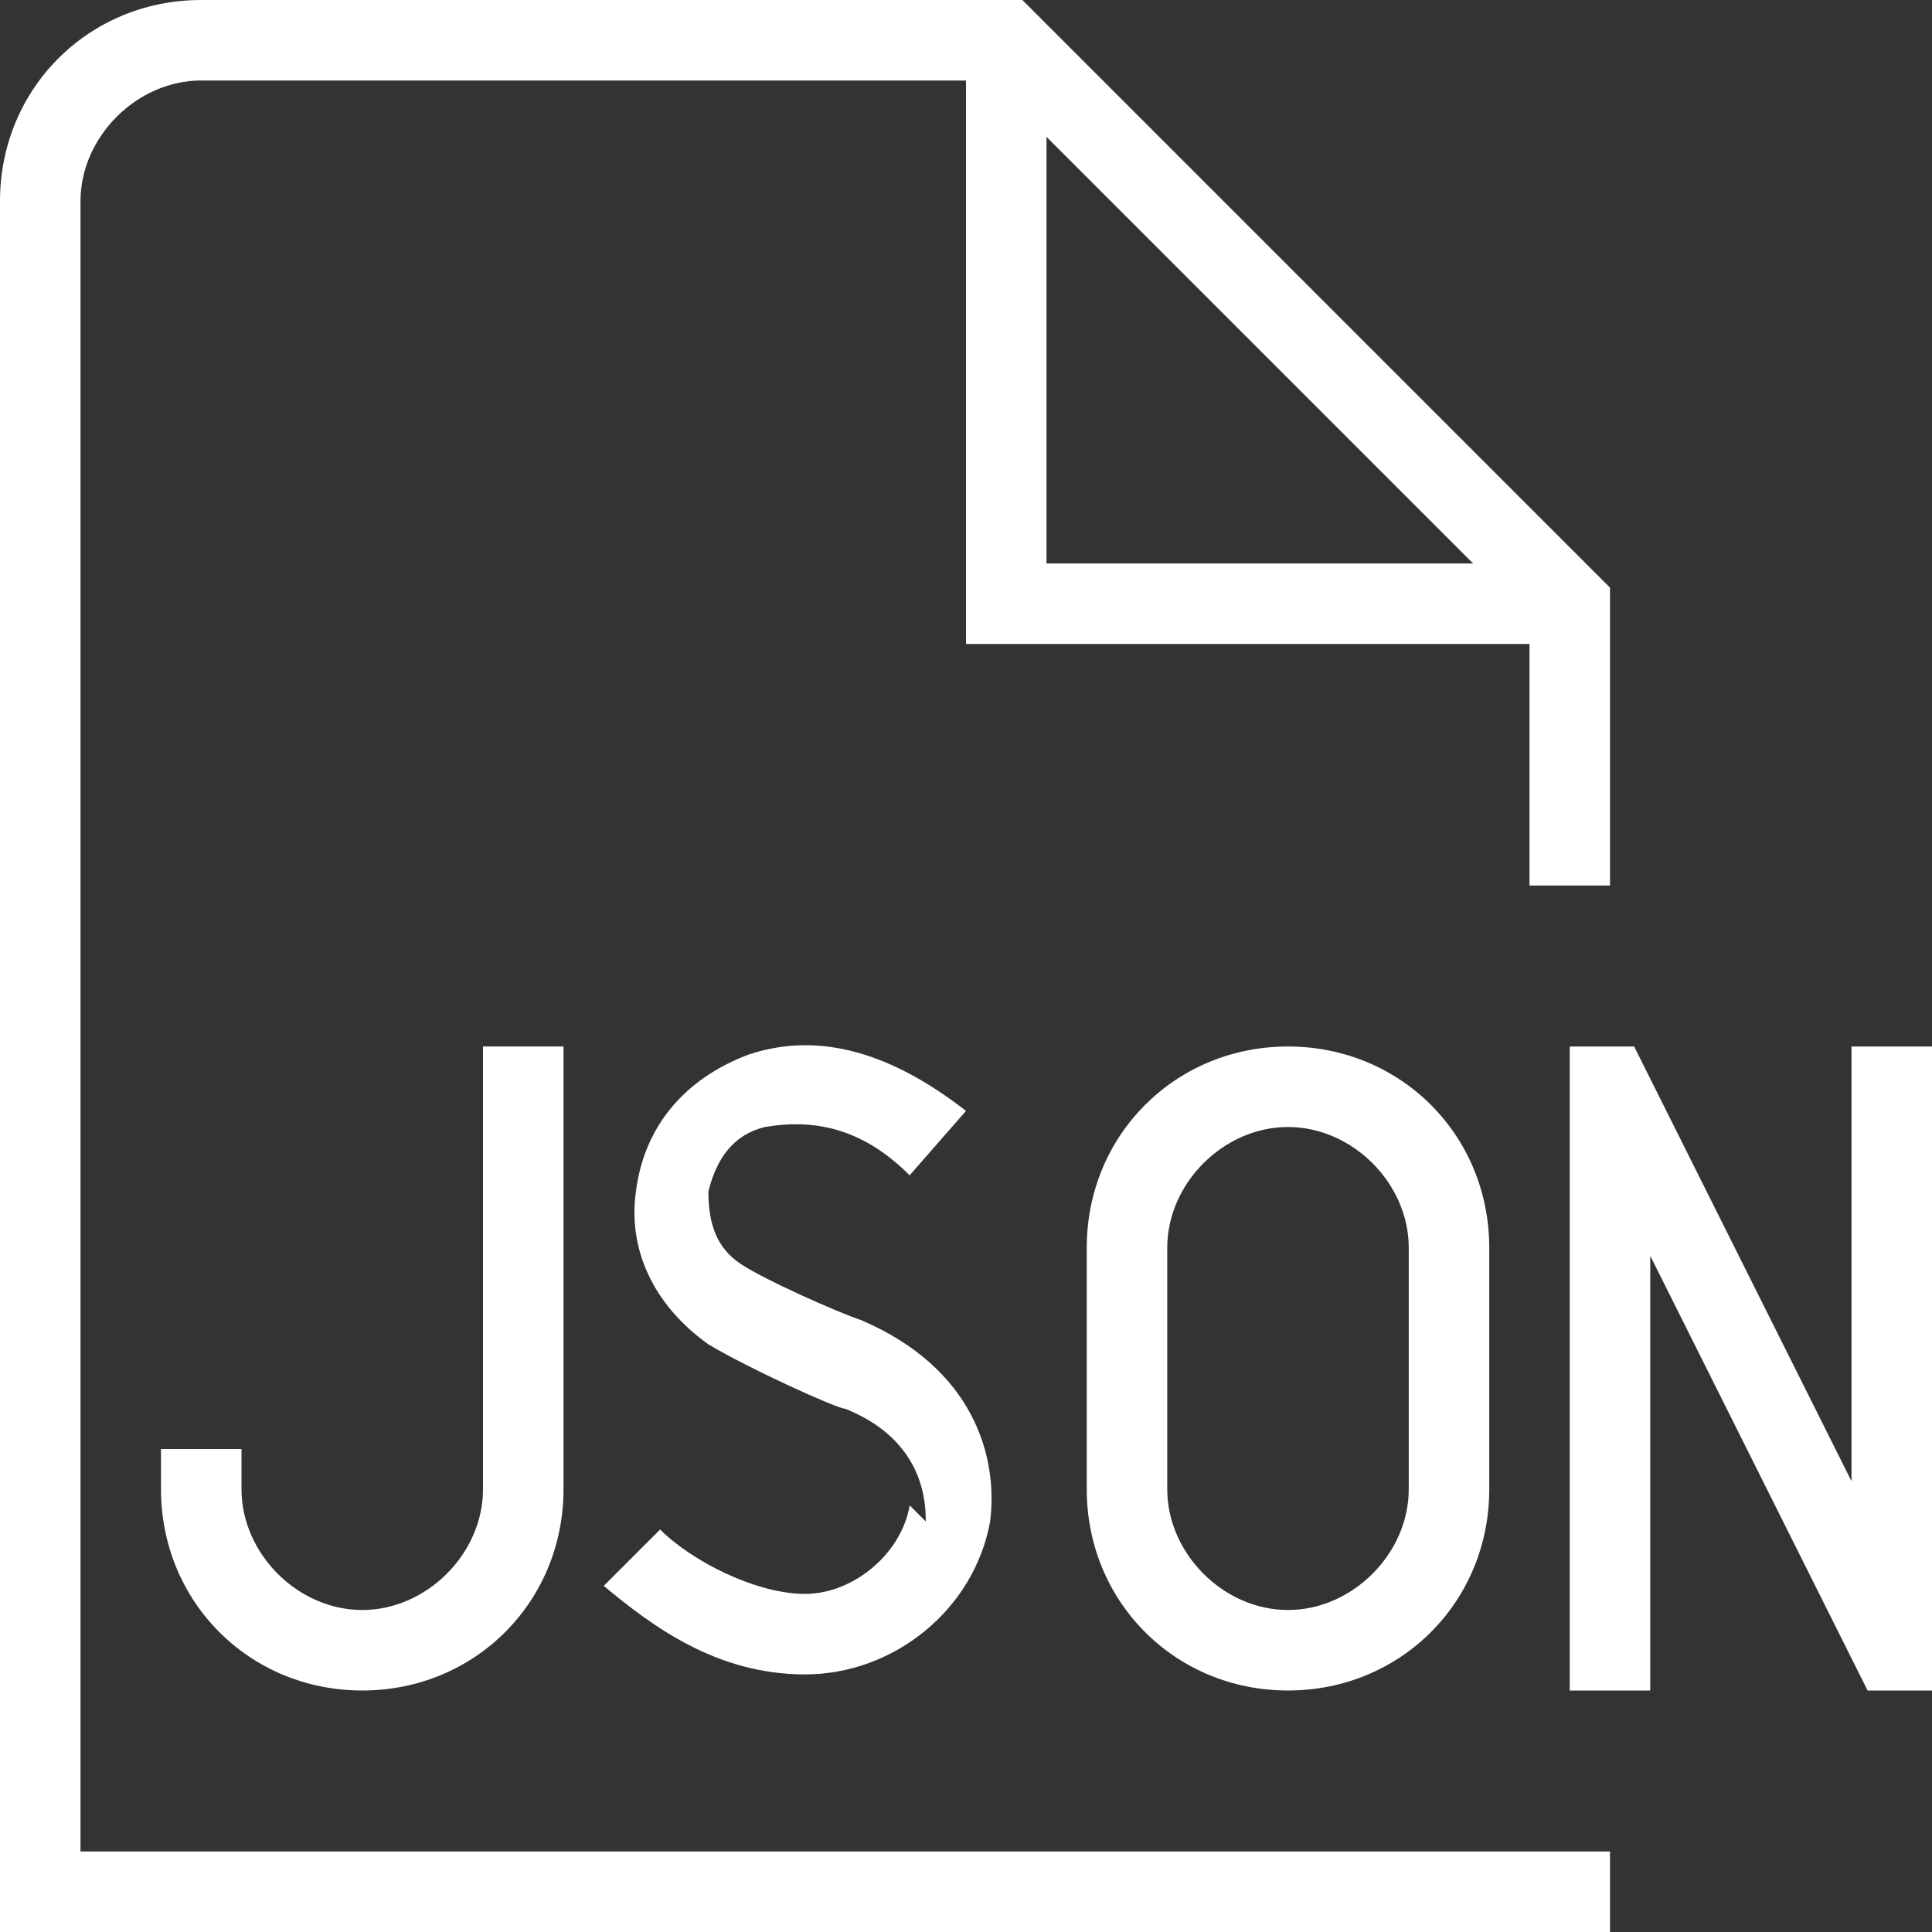
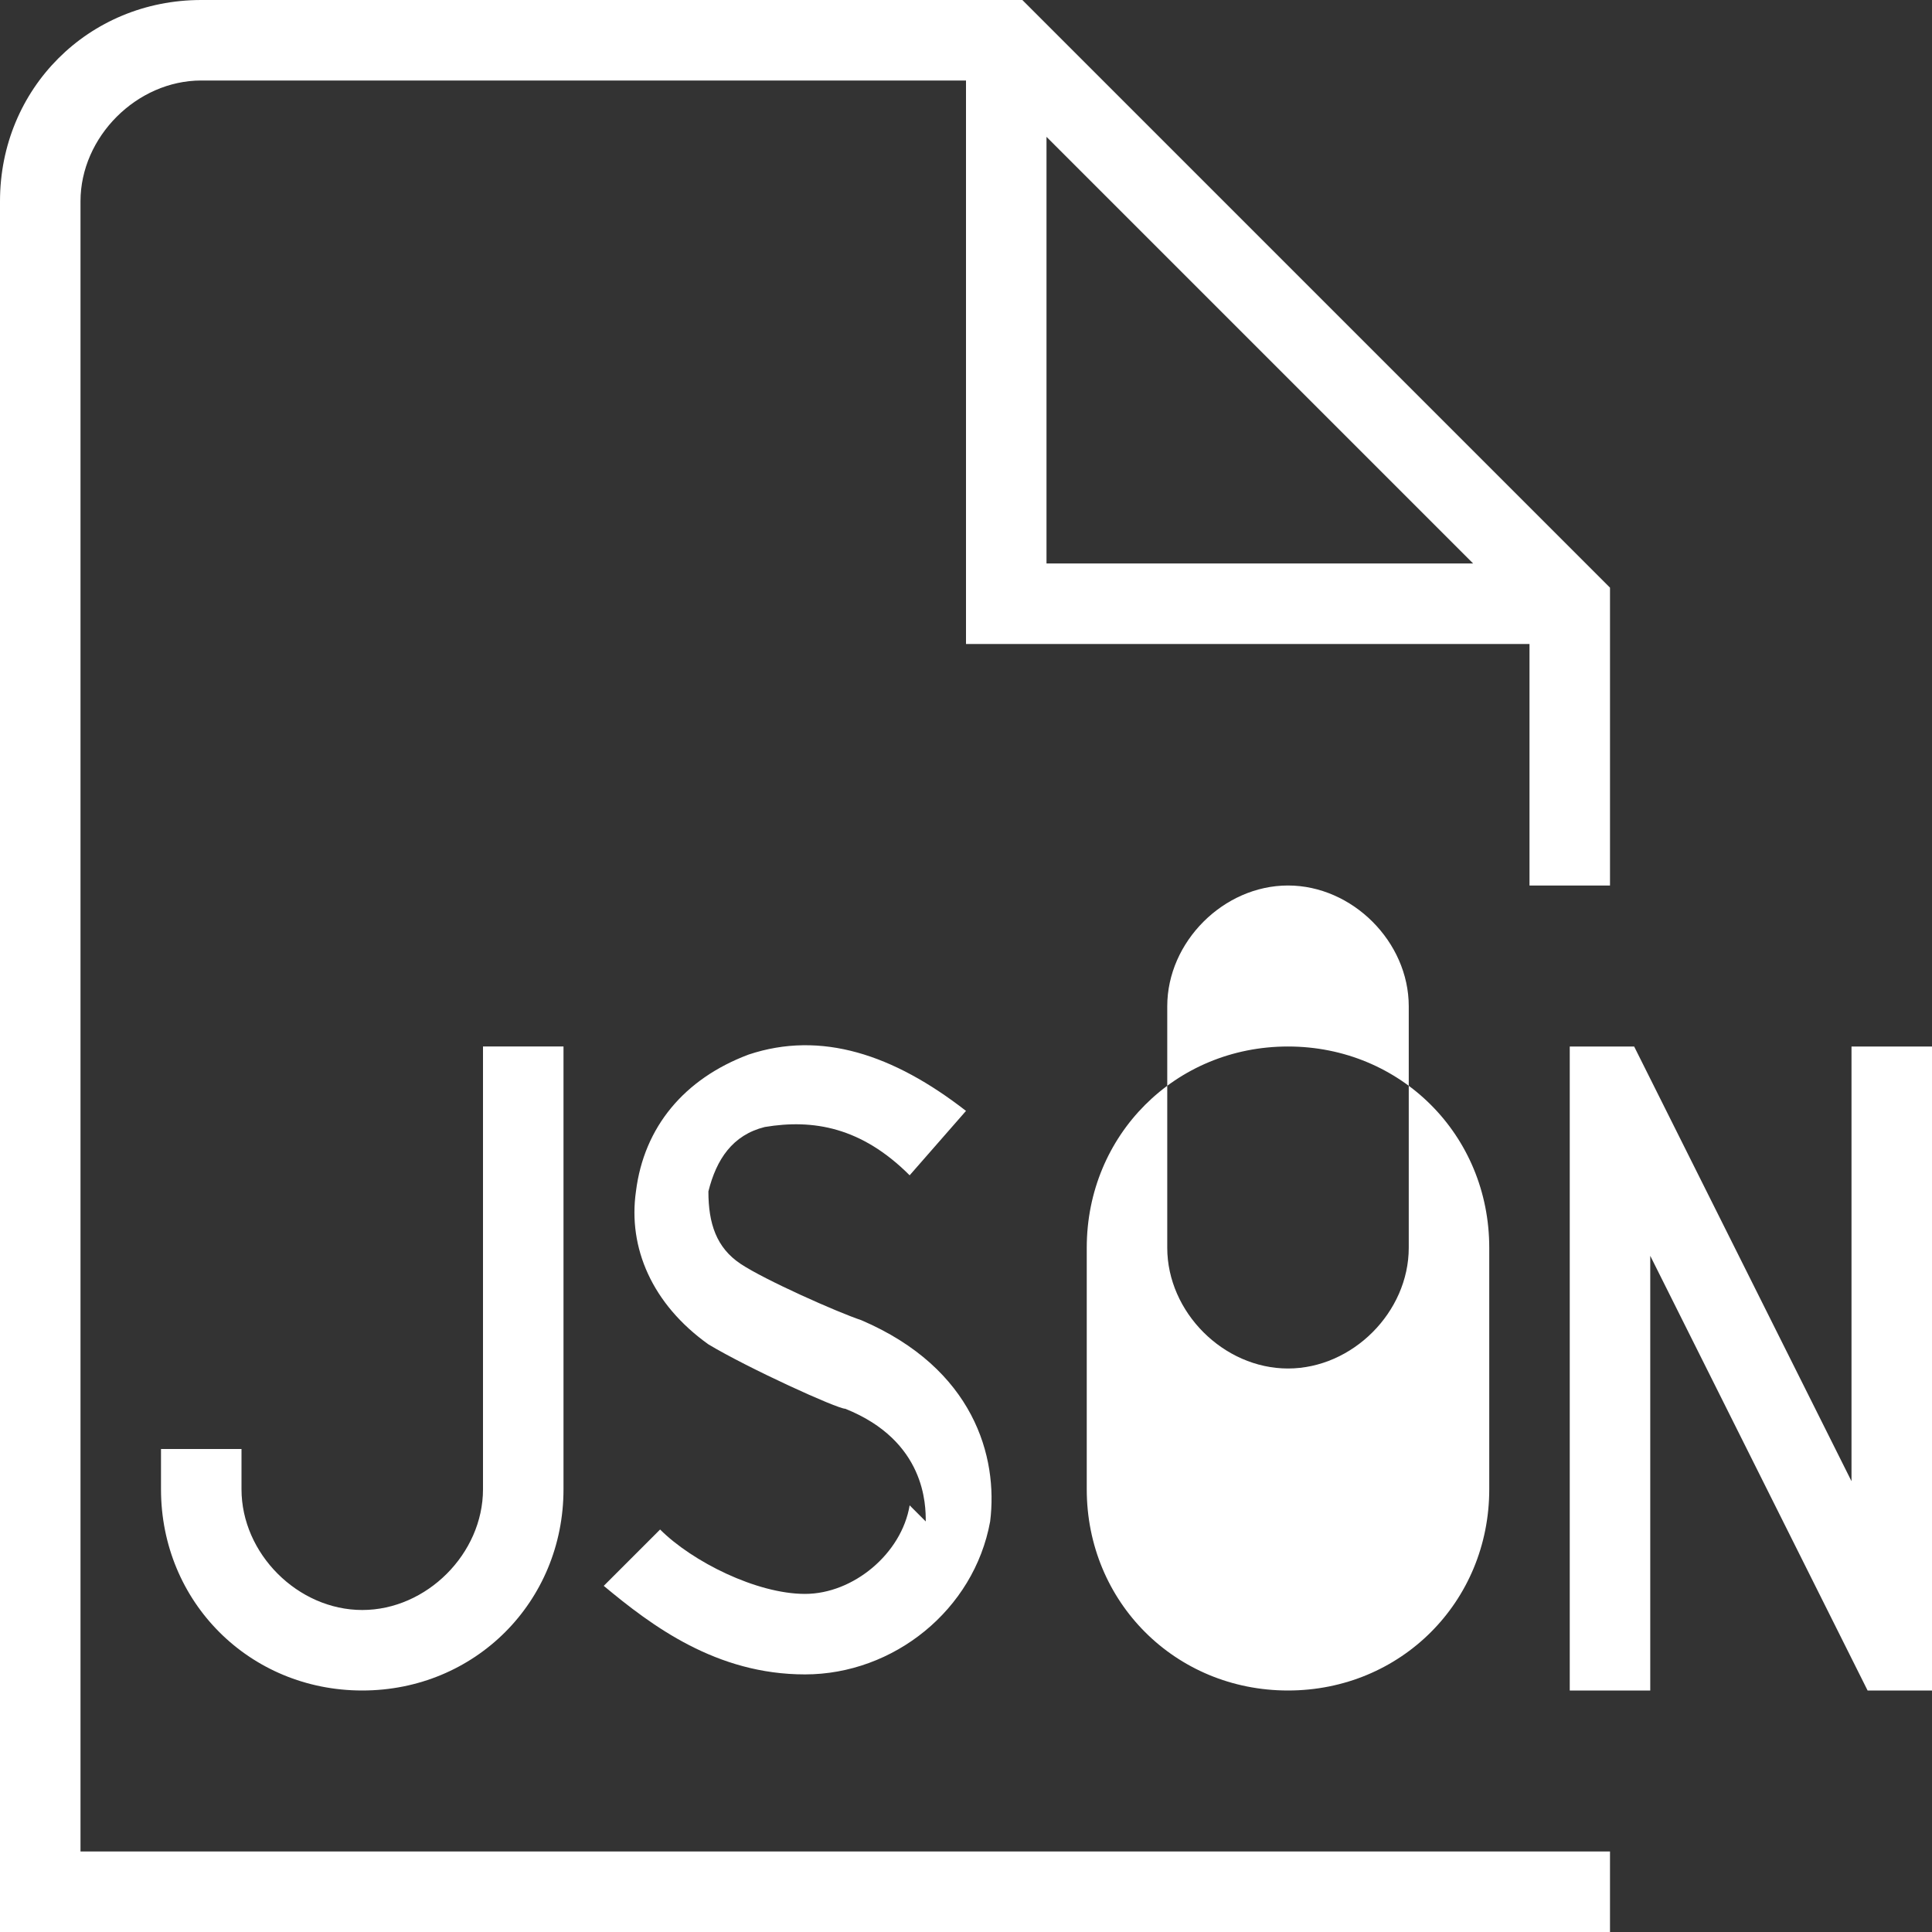
<svg xmlns="http://www.w3.org/2000/svg" id="Layer_1" version="1.1" viewBox="0 0 24 24">
  <rect x="0" y="0" width="24" height="24" fill="#333333" stroke="none" />
  <defs>
    <style>
      .st0 {
        fill: #fff;
      }
    </style>
  </defs>
-   <path class="st0" d="M1,2.5c0-.8.7-1.5,1.5-1.5h9.5v7h7v3h1v-3.7L12.7,0H2.5C1.1,0,0,1.1,0,2.5v21.5h20v-1H1V2.5ZM13,1.7l5.3,5.3h-5.3V1.7ZM3,18v.5c0,.8.7,1.5,1.5,1.5s1.5-.7,1.5-1.5v-5.5h1v5.5c0,1.4-1.1,2.5-2.5,2.5s-2.5-1.1-2.5-2.5v-.5h1ZM13.5,15.5v3c0,1.4,1.1,2.5,2.5,2.5s2.5-1.1,2.5-2.5v-3c0-1.4-1.1-2.5-2.5-2.5s-2.5,1.1-2.5,2.5ZM17.5,15.5v3c0,.8-.7,1.5-1.5,1.5s-1.5-.7-1.5-1.5v-3c0-.8.7-1.5,1.5-1.5s1.5.7,1.5,1.5ZM11.5,18.9c0-.2,0-1-1-1.4-.1,0-1.2-.5-1.7-.8-.7-.5-1-1.2-.9-1.9.1-.8.6-1.4,1.4-1.7.9-.3,1.8,0,2.7.7l-.7.8c-.6-.6-1.2-.7-1.8-.6-.4.1-.6.4-.7.8,0,.4.1.7.4.9.3.2,1.2.6,1.5.7,1.4.6,1.7,1.7,1.6,2.5-.2,1.1-1.2,1.9-2.3,1.9s-1.9-.6-2.5-1.1l.7-.7c.4.4,1.2.8,1.8.8s1.2-.5,1.3-1.1h0ZM24,13v8h-.8l-2.7-5.4v5.4h-1v-8h.8l2.7,5.4v-5.4h1Z" />
+   <path class="st0" d="M1,2.5c0-.8.7-1.5,1.5-1.5h9.5v7h7v3h1v-3.7L12.7,0H2.5C1.1,0,0,1.1,0,2.5v21.5h20v-1H1V2.5ZM13,1.7l5.3,5.3h-5.3V1.7ZM3,18v.5c0,.8.7,1.5,1.5,1.5s1.5-.7,1.5-1.5v-5.5h1v5.5c0,1.4-1.1,2.5-2.5,2.5s-2.5-1.1-2.5-2.5v-.5h1ZM13.5,15.5v3c0,1.4,1.1,2.5,2.5,2.5s2.5-1.1,2.5-2.5v-3c0-1.4-1.1-2.5-2.5-2.5s-2.5,1.1-2.5,2.5ZM17.5,15.5c0,.8-.7,1.5-1.5,1.5s-1.5-.7-1.5-1.5v-3c0-.8.7-1.5,1.5-1.5s1.5.7,1.5,1.5ZM11.5,18.9c0-.2,0-1-1-1.4-.1,0-1.2-.5-1.7-.8-.7-.5-1-1.2-.9-1.9.1-.8.6-1.4,1.4-1.7.9-.3,1.8,0,2.7.7l-.7.8c-.6-.6-1.2-.7-1.8-.6-.4.1-.6.4-.7.8,0,.4.1.7.4.9.3.2,1.2.6,1.5.7,1.4.6,1.7,1.7,1.6,2.5-.2,1.1-1.2,1.9-2.3,1.9s-1.9-.6-2.5-1.1l.7-.7c.4.4,1.2.8,1.8.8s1.2-.5,1.3-1.1h0ZM24,13v8h-.8l-2.7-5.4v5.4h-1v-8h.8l2.7,5.4v-5.4h1Z" />
</svg>